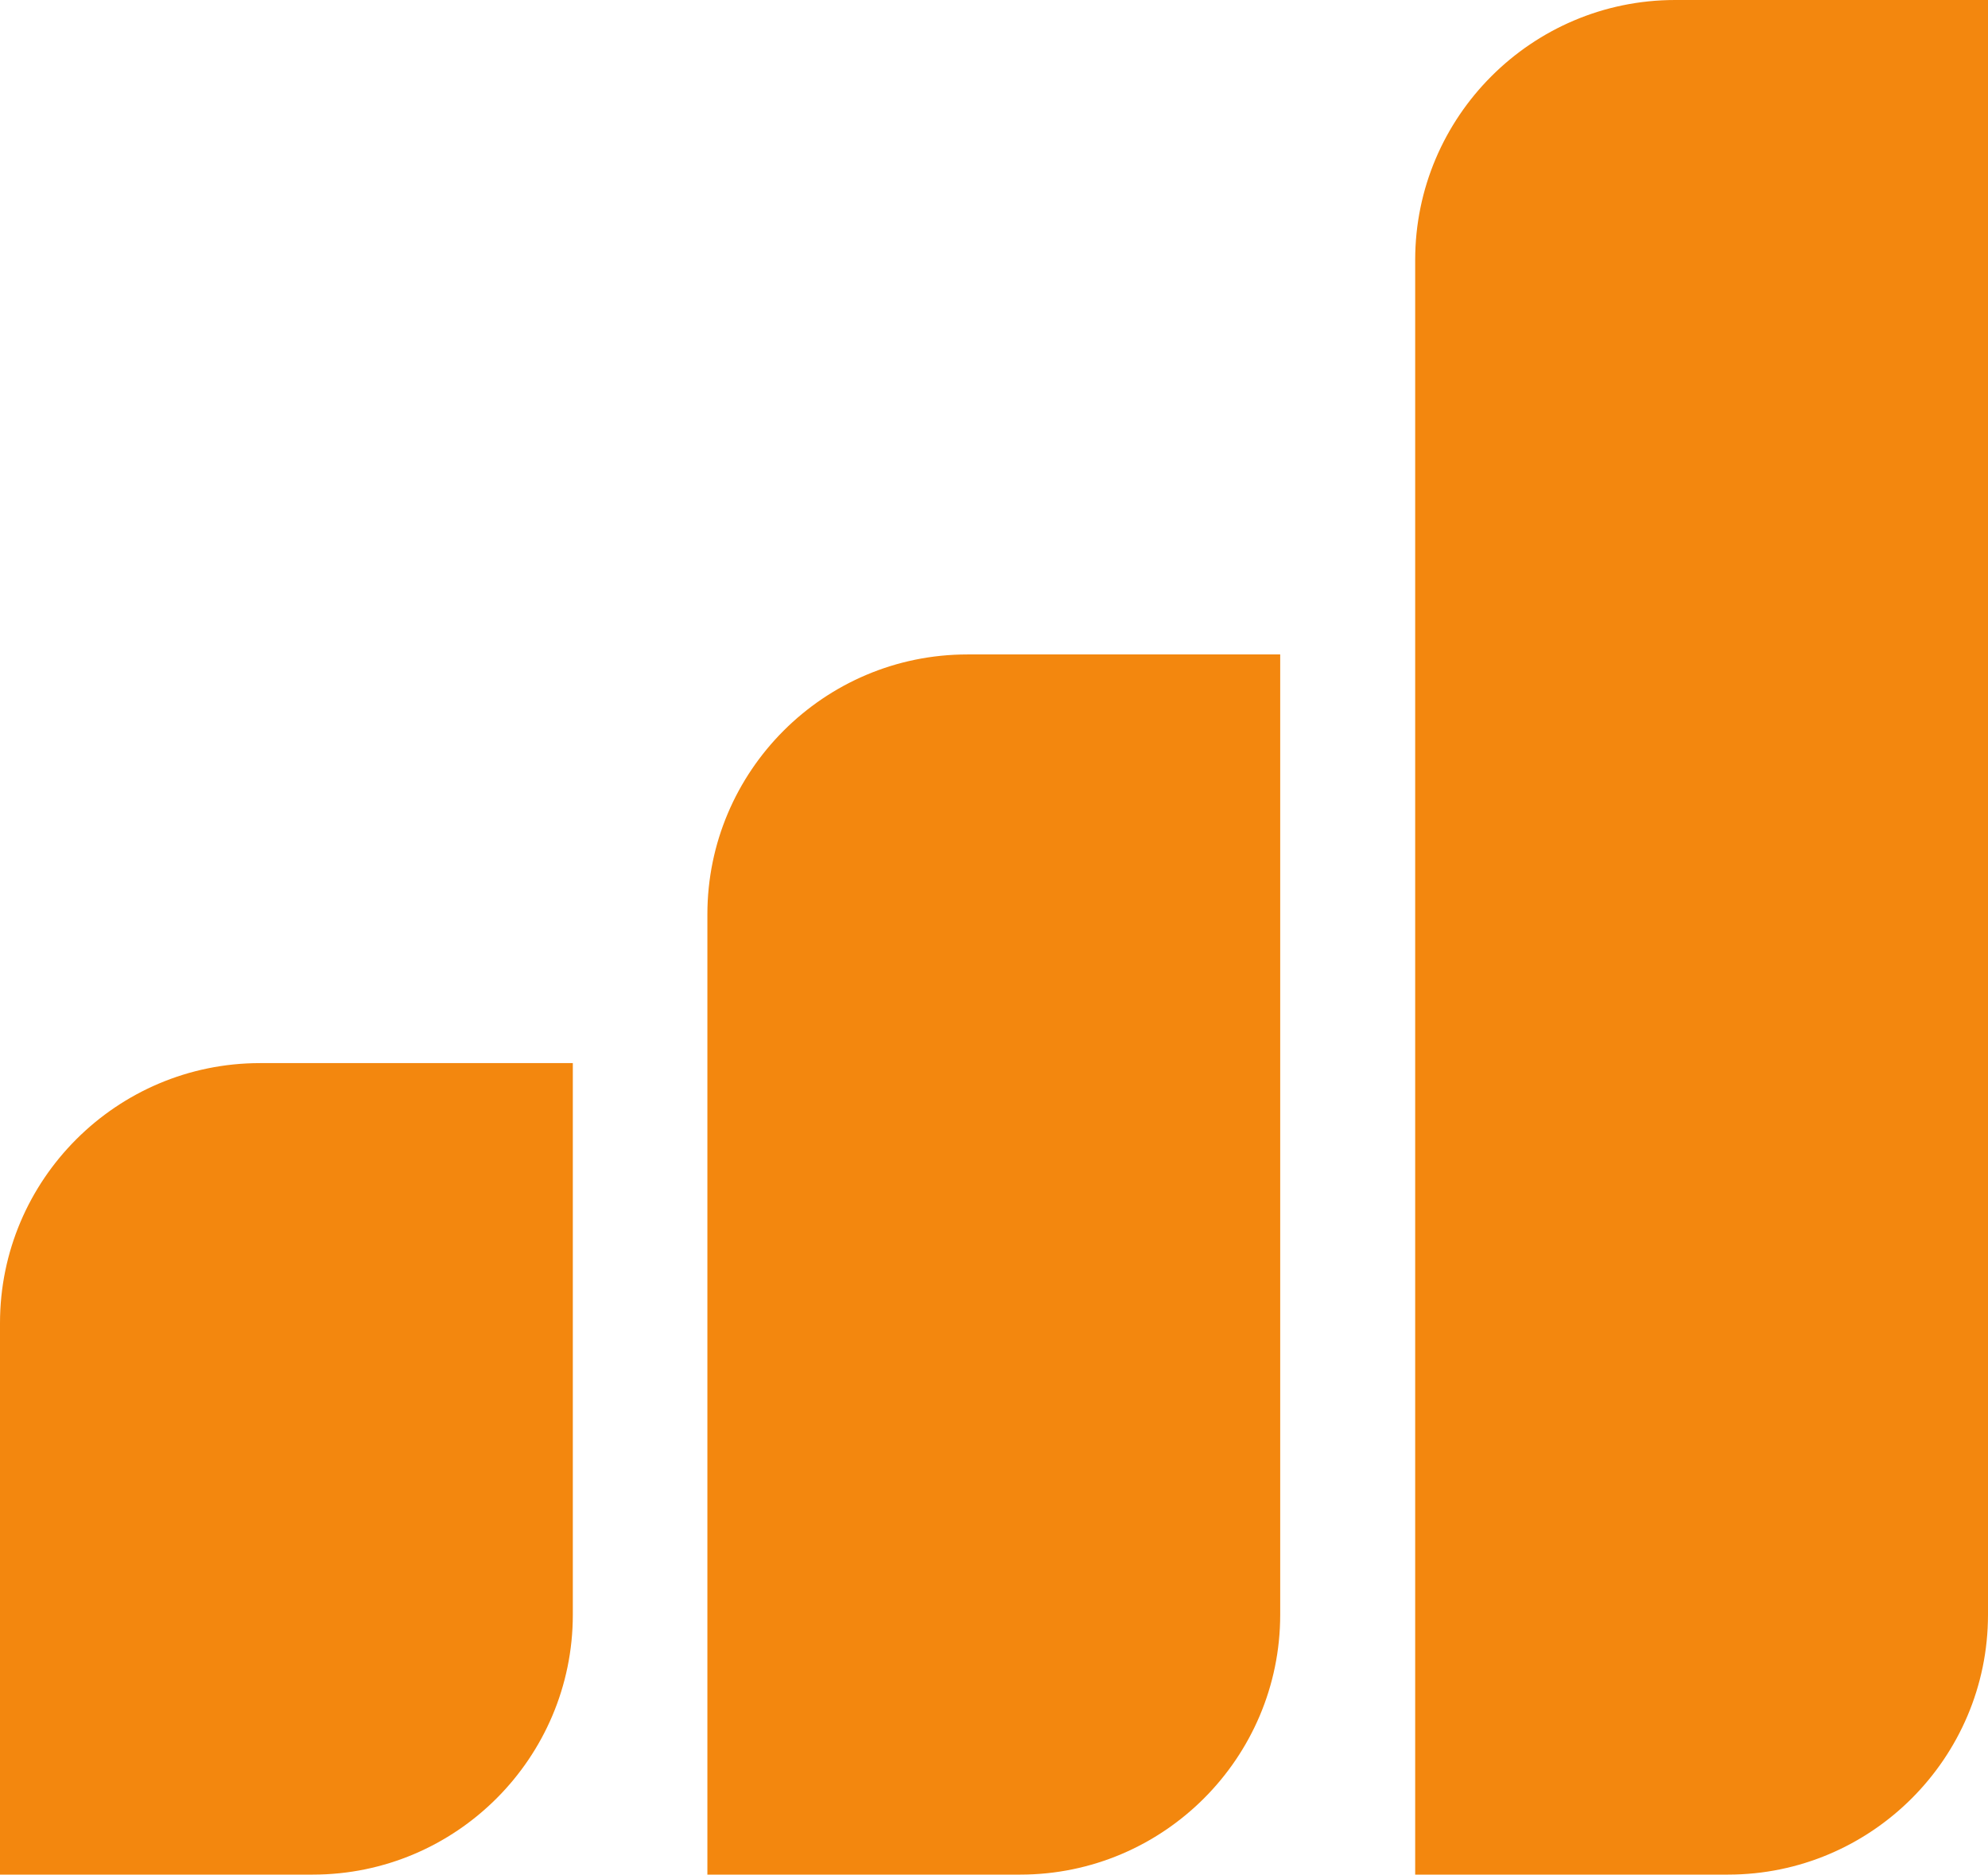
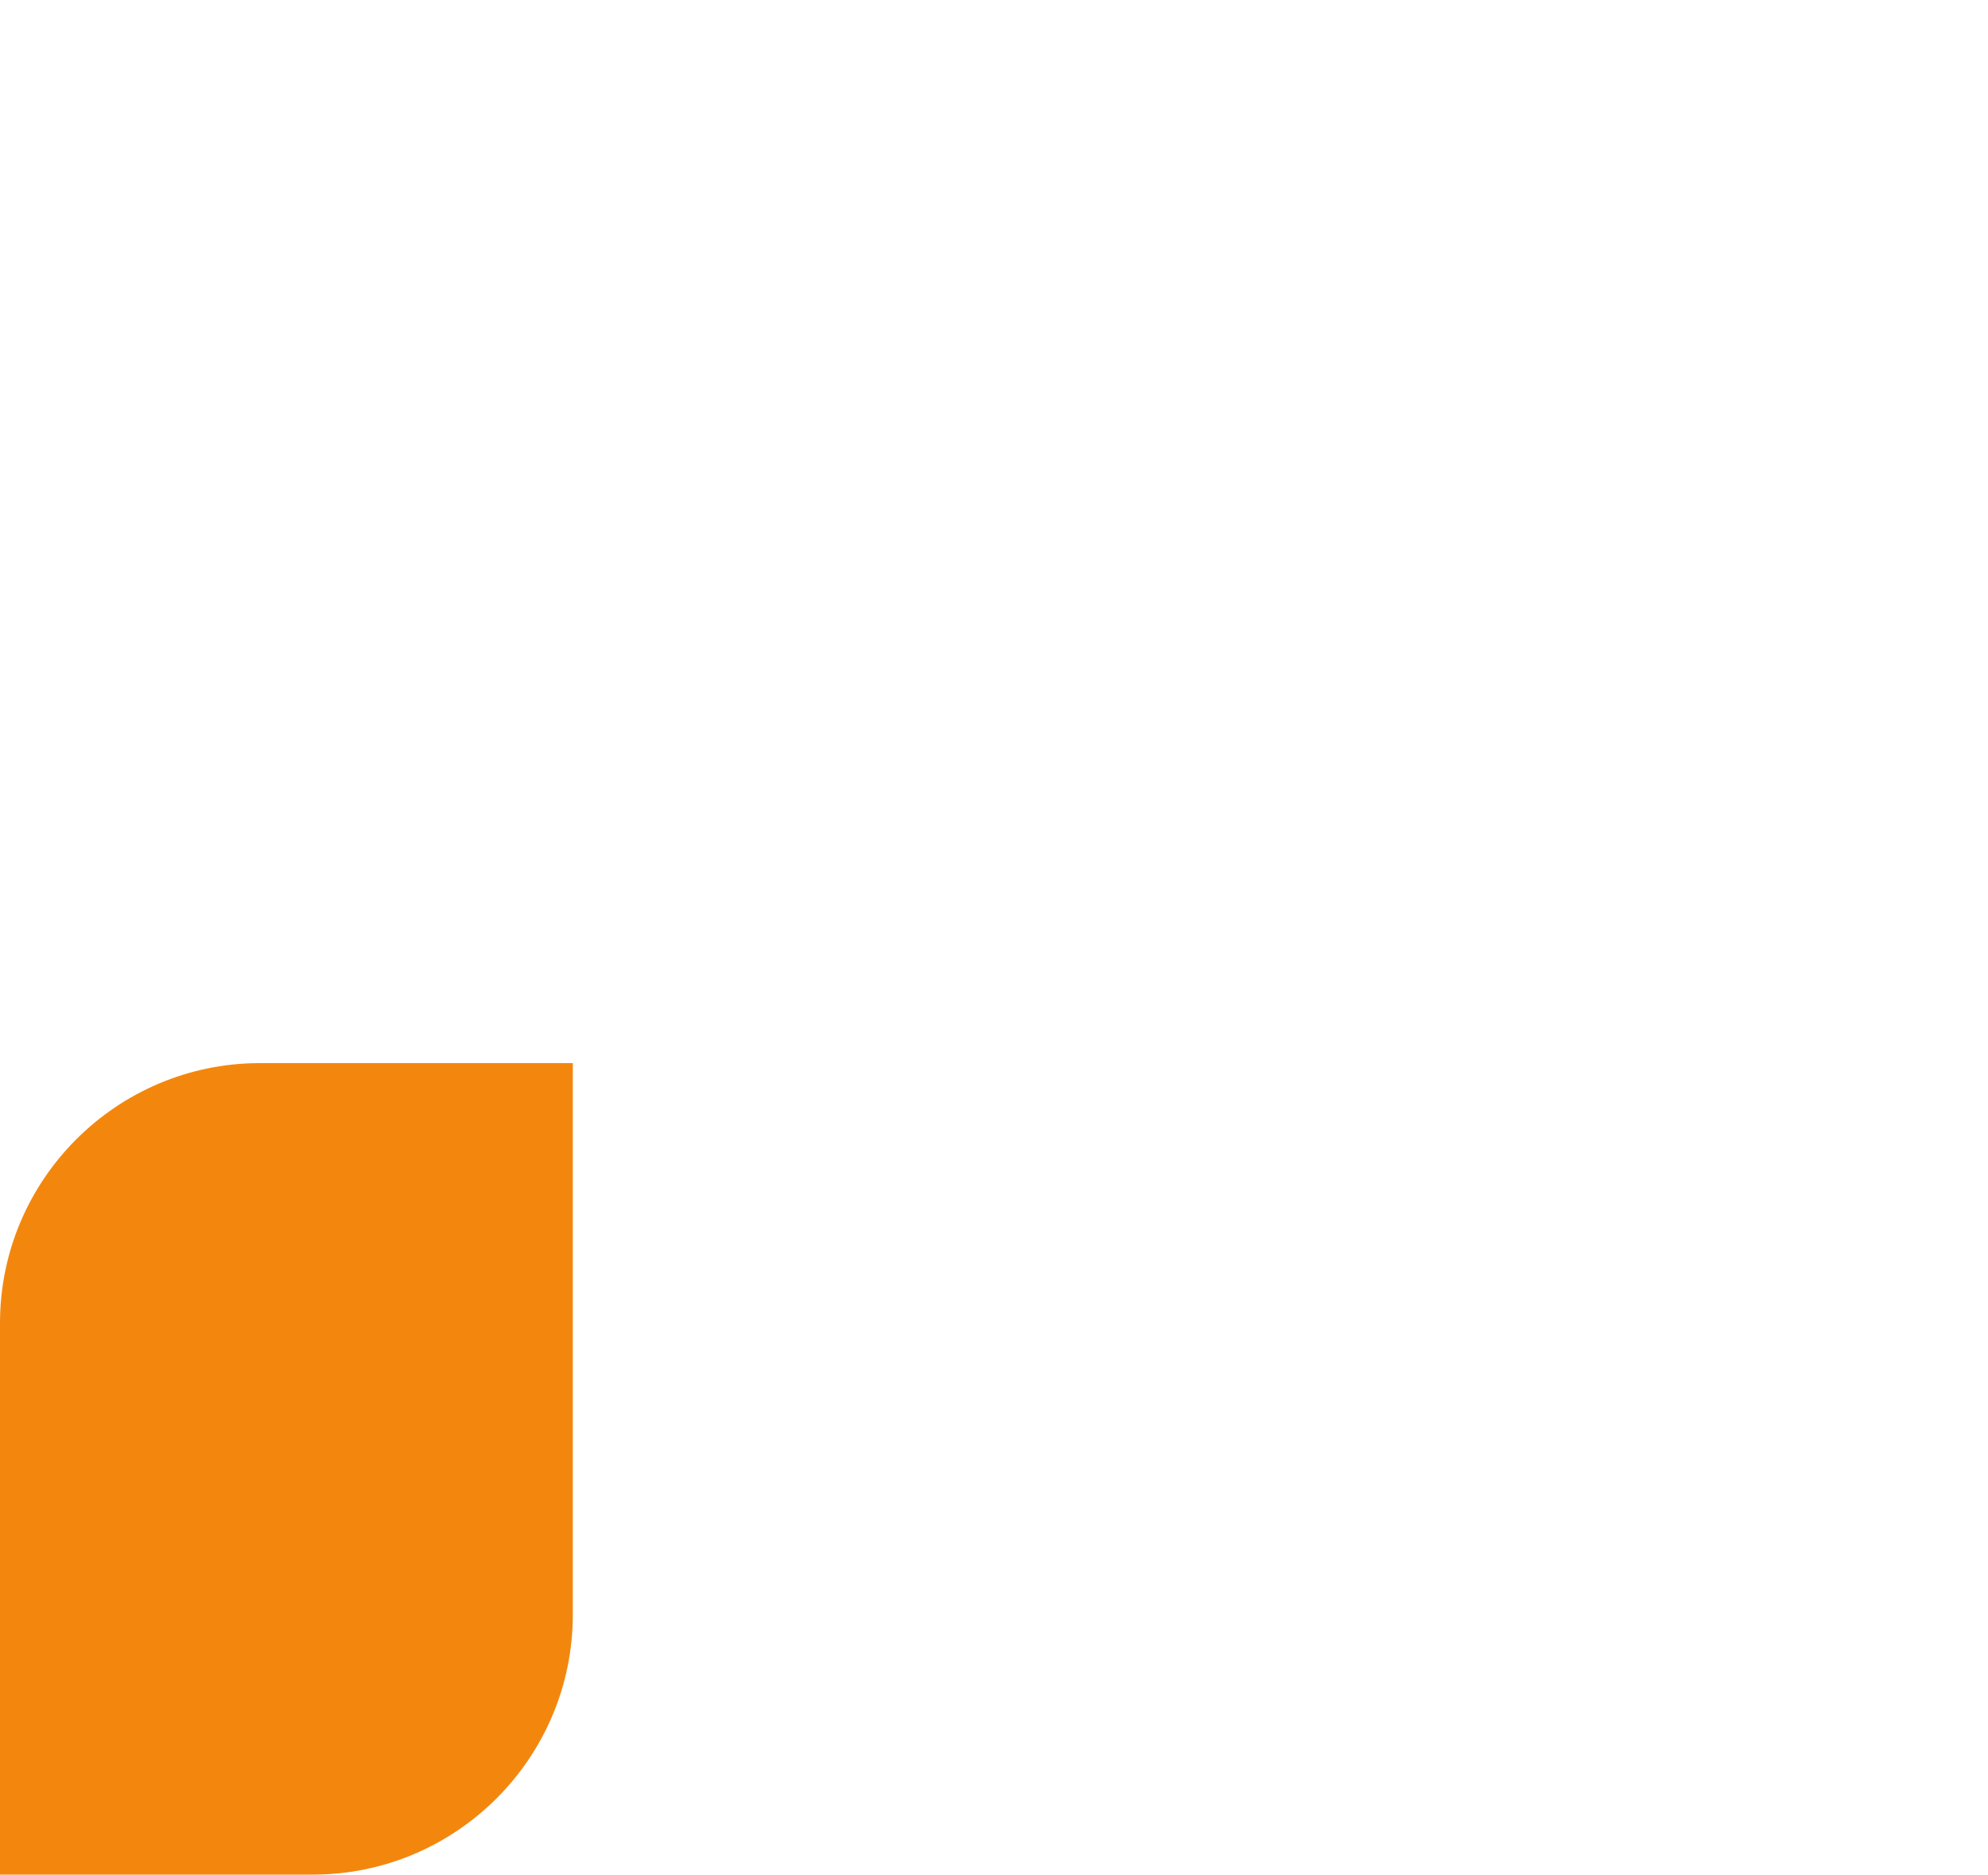
<svg xmlns="http://www.w3.org/2000/svg" id="Layer_1" viewBox="0 0 47.72 45">
  <defs>
    <style>.cls-1{fill:#f3870e;stroke-width:0px;}</style>
  </defs>
  <path class="cls-1" d="M6.24,25.52h7.51v13.24c0,3.44-2.8,6.24-6.24,6.24H0v-13.24c0-3.44,2.8-6.24,6.24-6.24Z" />
-   <path class="cls-1" d="M23.22,15.71h7.51v23.05c0,3.44-2.8,6.24-6.24,6.24h-7.51v-23.05c0-3.44,2.8-6.24,6.24-6.24Z" />
-   <path class="cls-1" d="M40.21,0h7.51v38.76c0,3.44-2.8,6.24-6.24,6.24h-7.51V6.24c0-3.44,2.8-6.24,6.24-6.24Z" />
</svg>